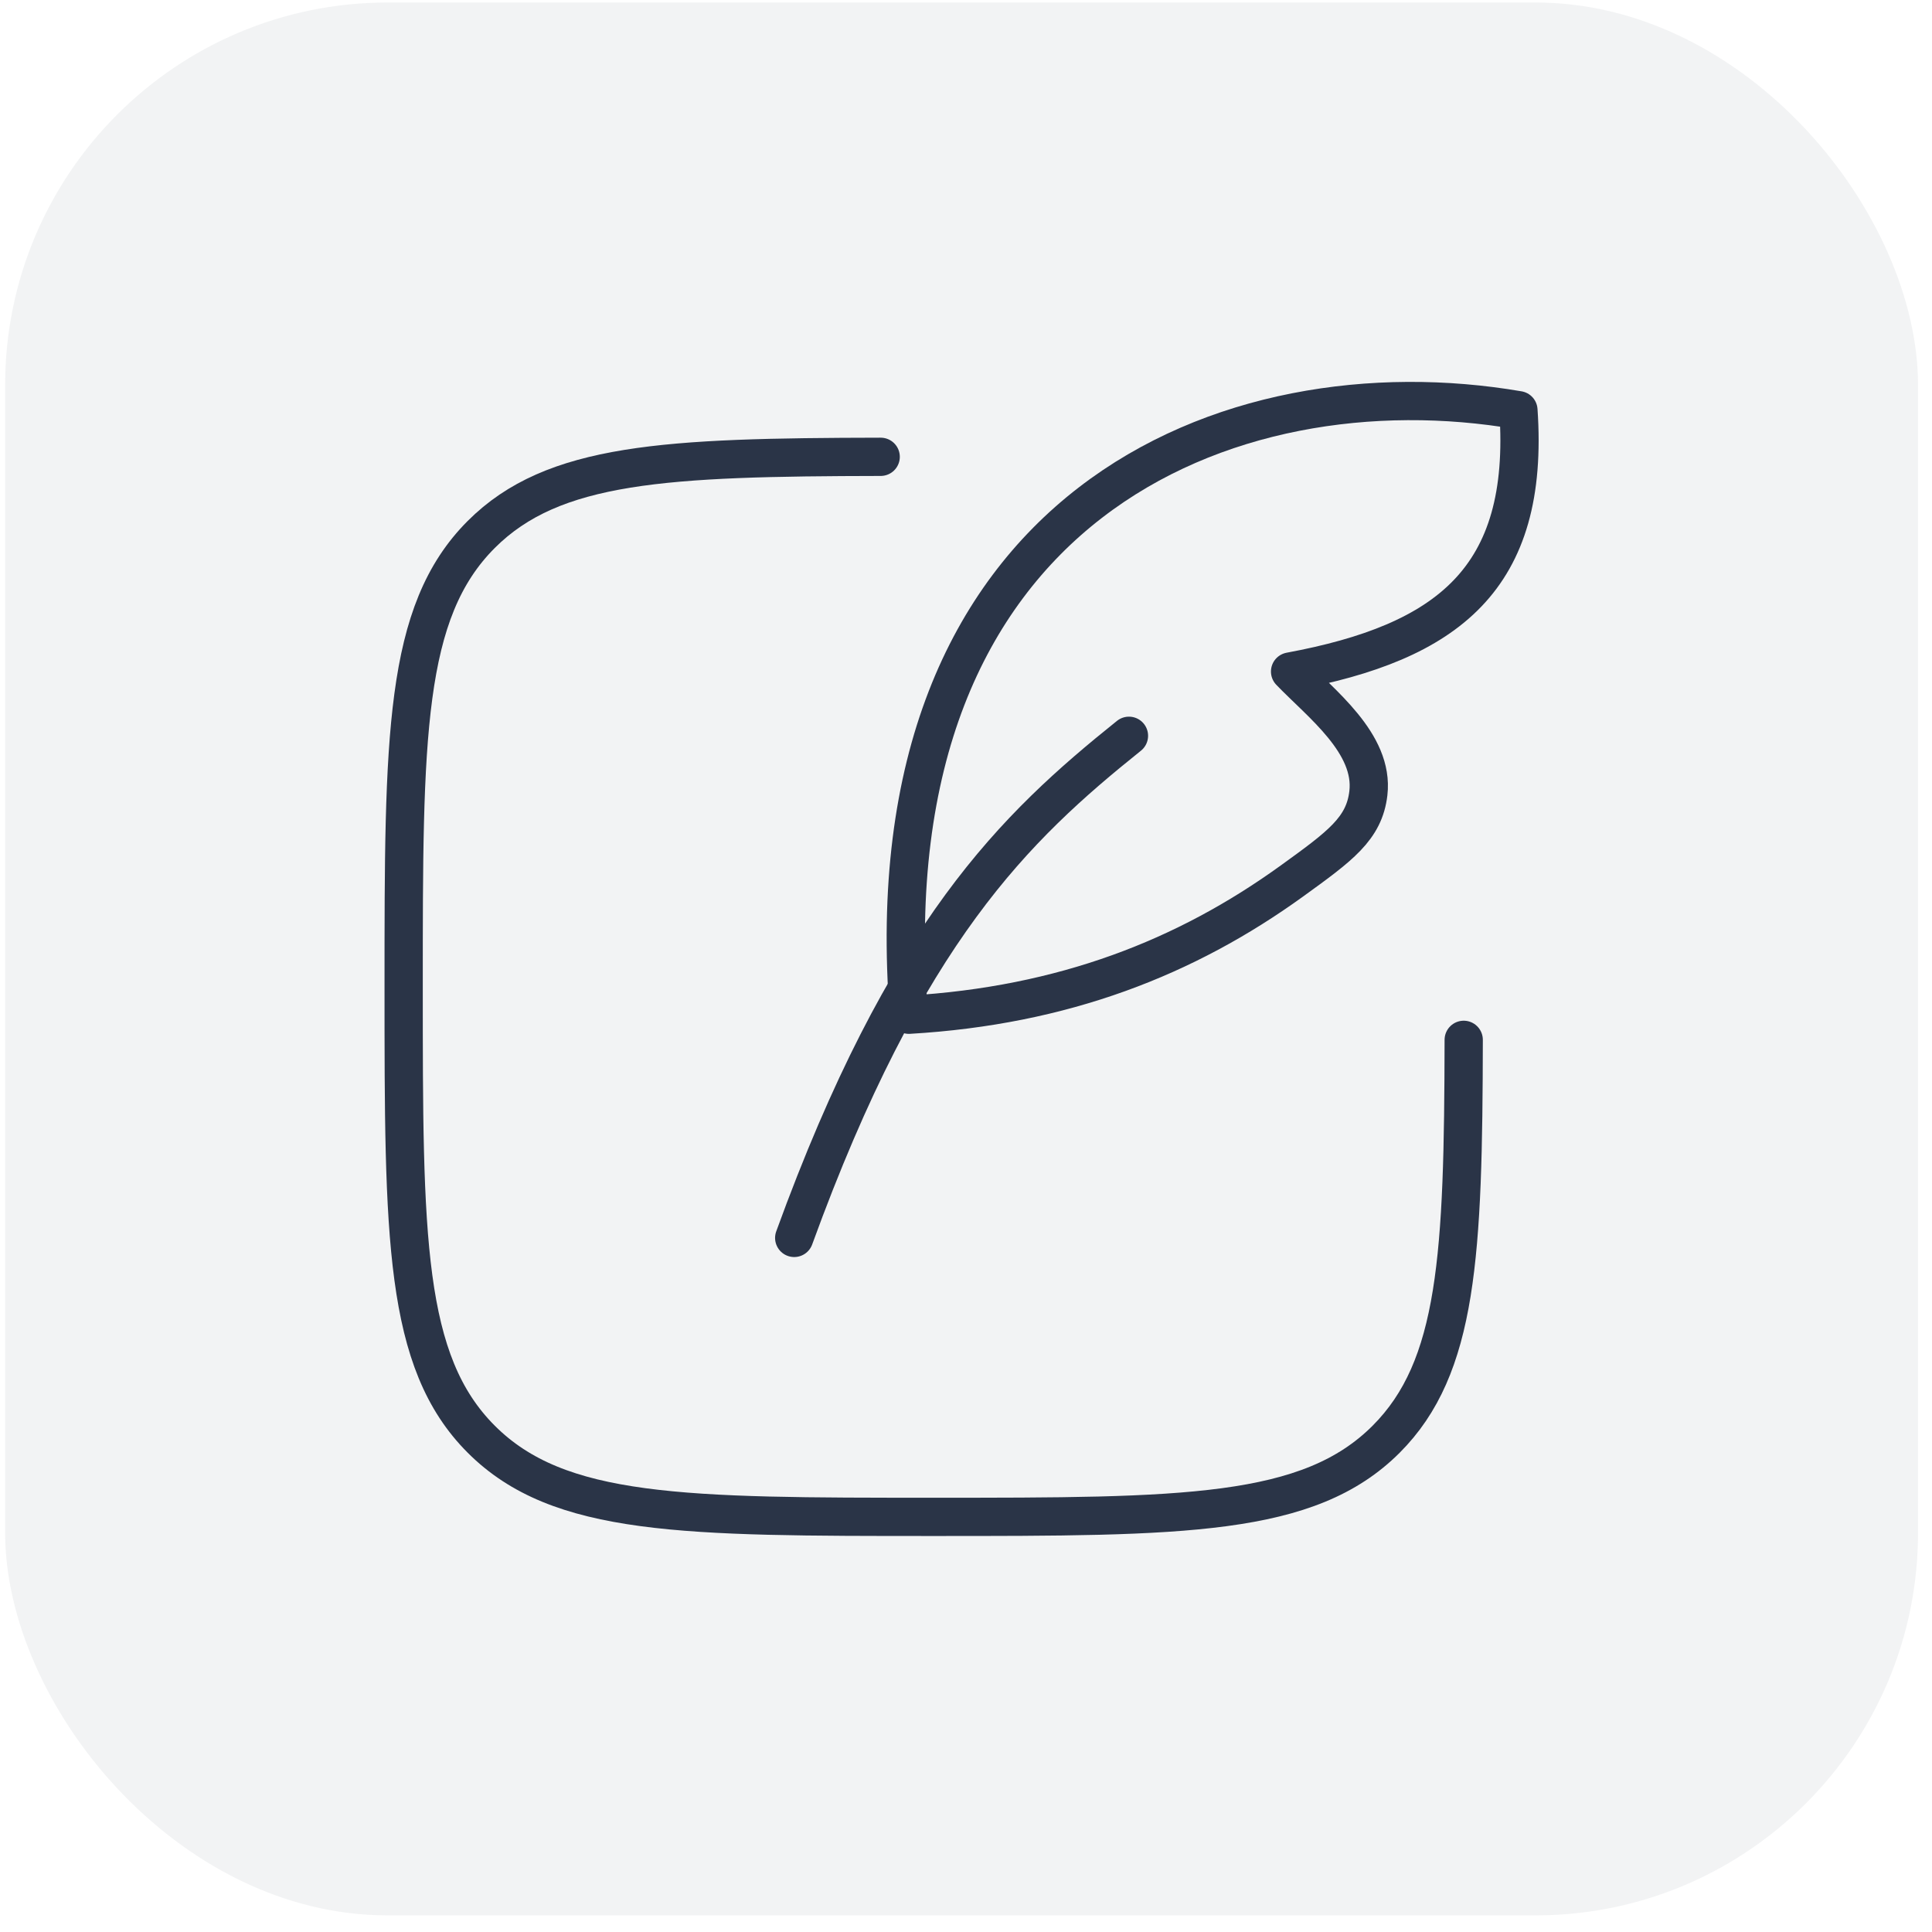
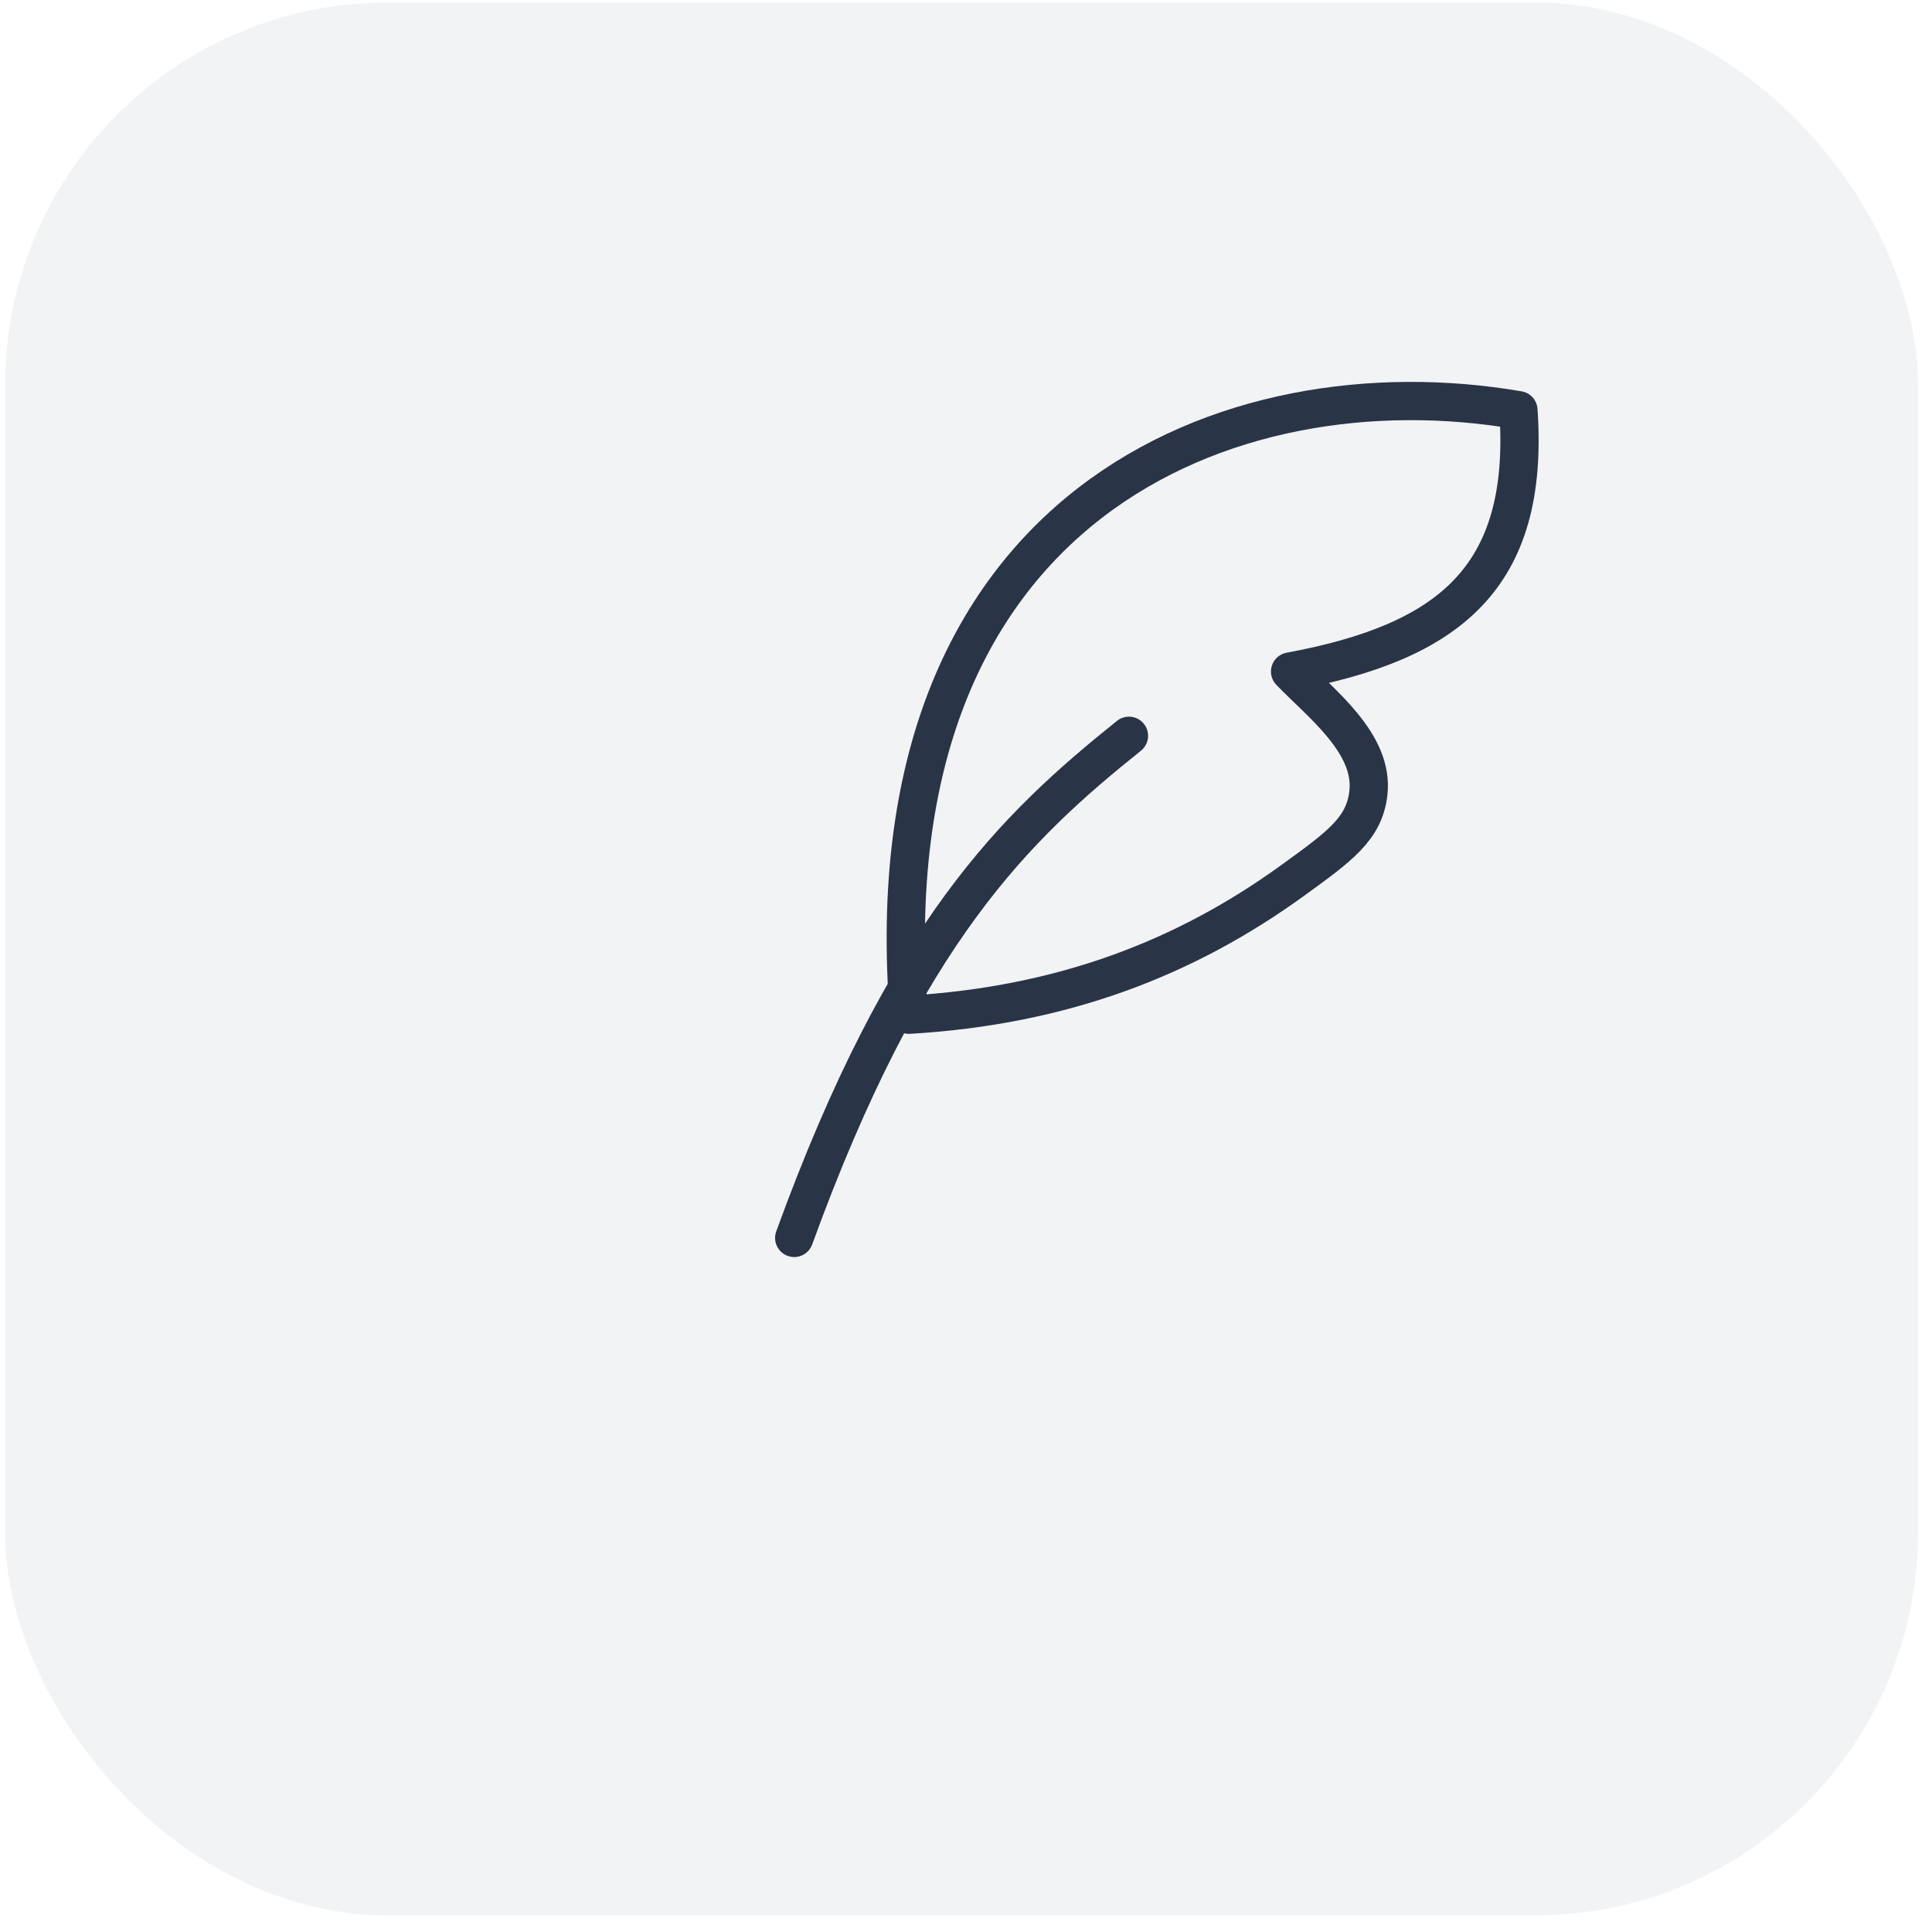
<svg xmlns="http://www.w3.org/2000/svg" width="101" height="101" viewBox="0 0 101 101" fill="none">
  <rect opacity="0.06" x="0.269" y="0.131" width="100" height="100" rx="20" fill="#2A3447" />
-   <path d="M46.04 23.881C34.804 23.902 28.92 24.177 25.16 27.938C21.102 31.996 21.102 38.527 21.102 51.589C21.102 64.651 21.102 71.182 25.16 75.24C29.218 79.298 35.749 79.298 48.812 79.298C61.873 79.298 68.405 79.298 72.463 75.24C76.223 71.48 76.499 65.596 76.519 54.36" stroke="#2A3447" stroke-width="2" stroke-linecap="round" stroke-linejoin="round" />
  <path d="M47.514 53.048C45.405 26.408 64.276 18.852 79.379 21.444C79.989 30.273 75.669 33.579 67.442 35.106C69.031 36.766 71.838 38.854 71.535 41.465C71.319 43.324 70.057 44.235 67.534 46.059C62.003 50.054 55.596 52.574 47.514 53.048Z" stroke="#2A3447" stroke-width="2" stroke-linecap="round" stroke-linejoin="round" />
  <path d="M41.519 64.715C47.352 48.673 53.07 43.238 59.019 38.465" stroke="#2A3447" stroke-width="2" stroke-linecap="round" stroke-linejoin="round" />
</svg>